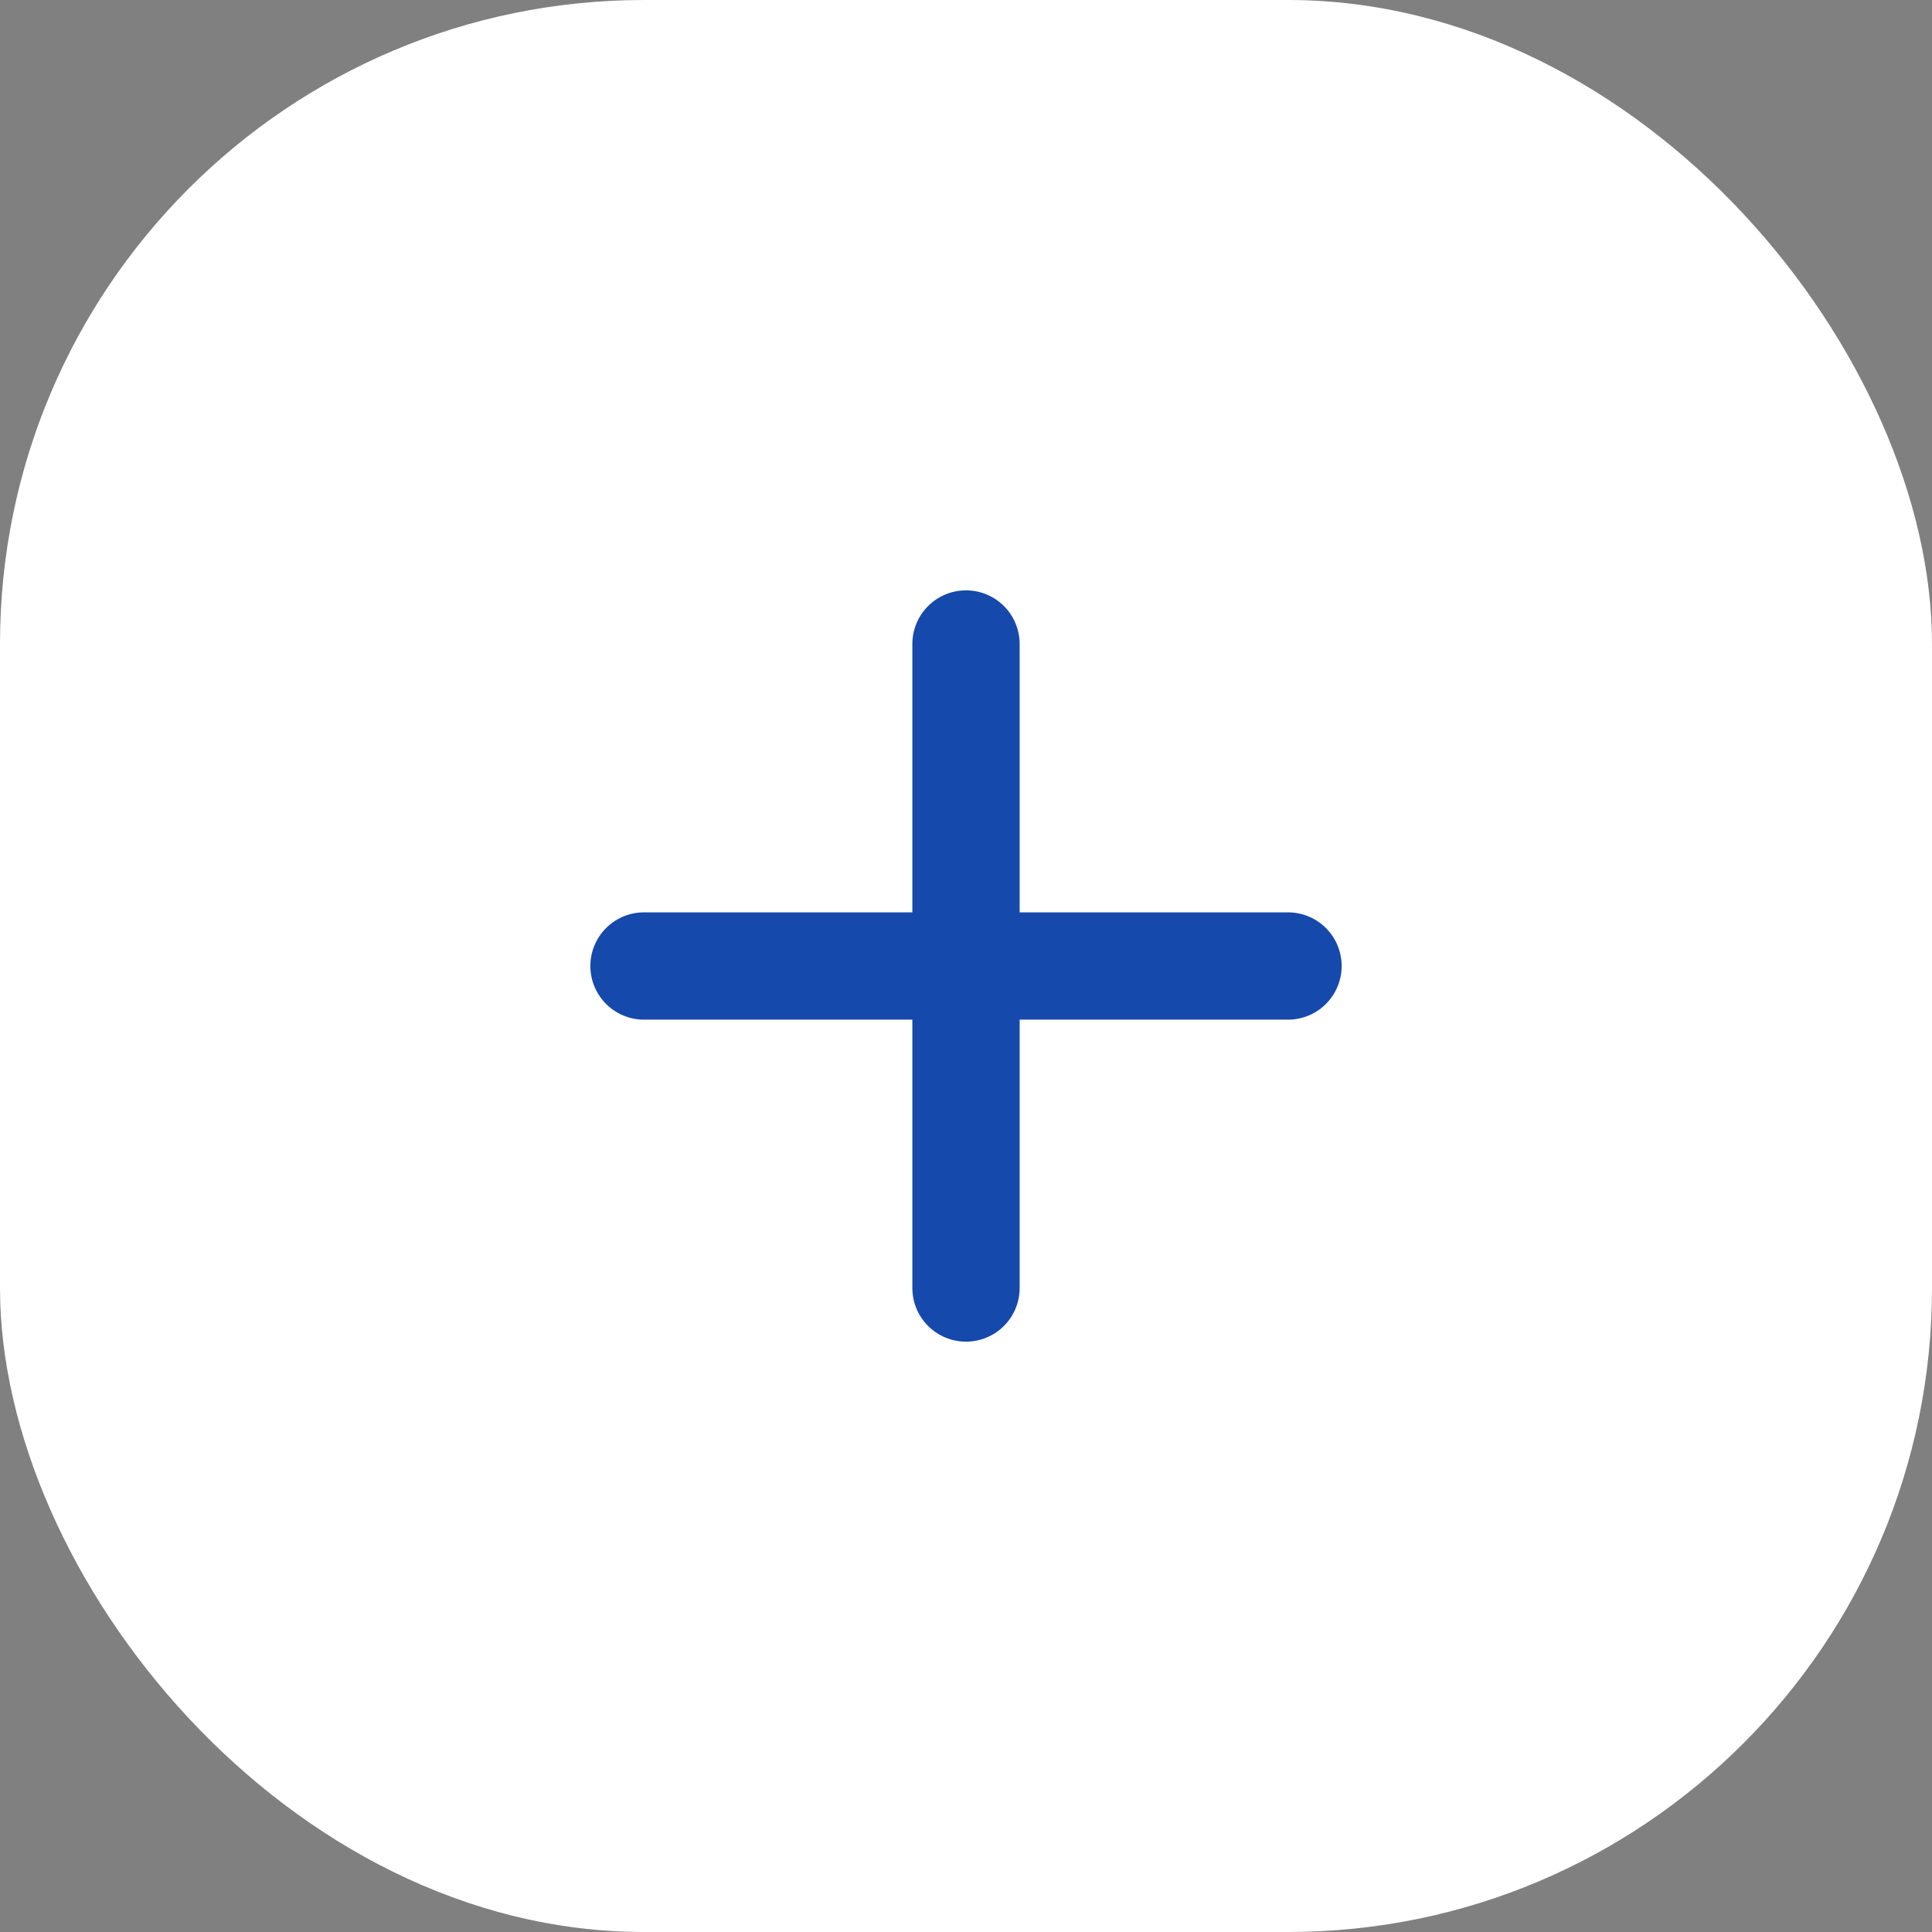
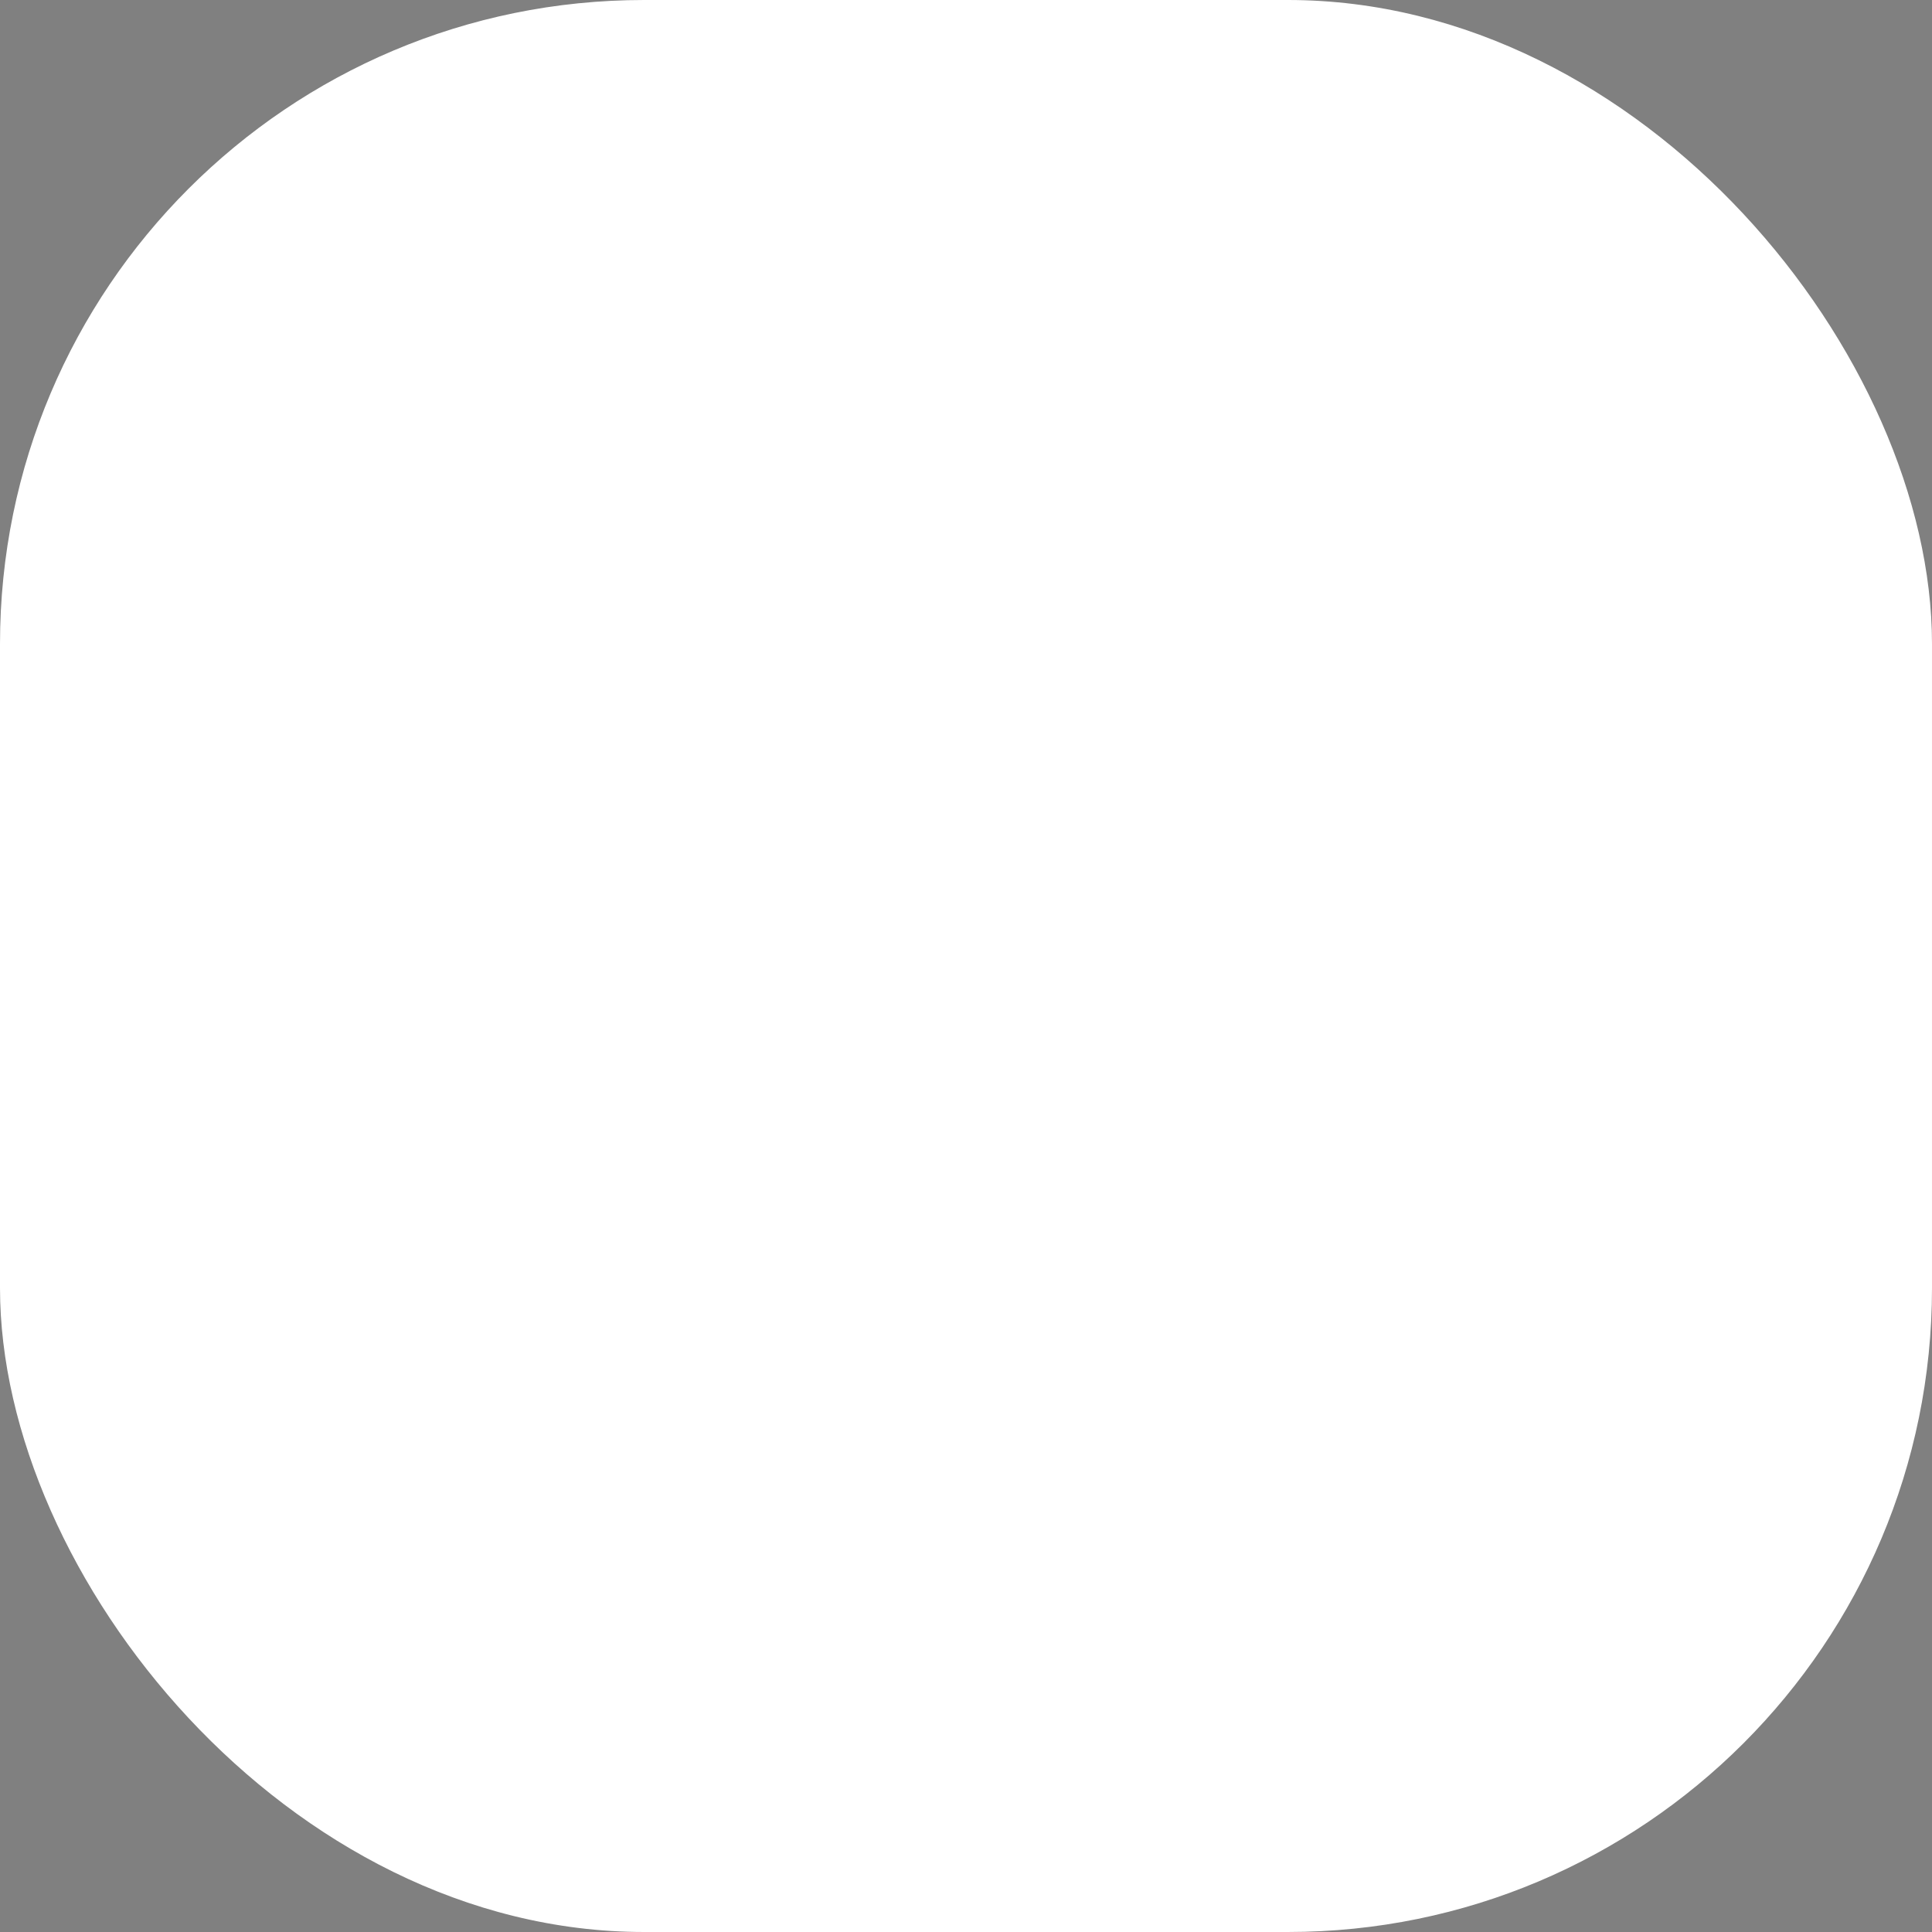
<svg xmlns="http://www.w3.org/2000/svg" width="24" height="24" viewBox="0 0 24 24" fill="none">
  <rect x="0" y="0" width="24" height="24" fill="#808080" stroke="none" />
  <rect width="24" height="24" rx="8" fill="white" />
-   <path d="M8 12H16M12 16L12 8" stroke="#1649AC" stroke-width="1.333" stroke-linecap="round" stroke-linejoin="round" />
</svg>